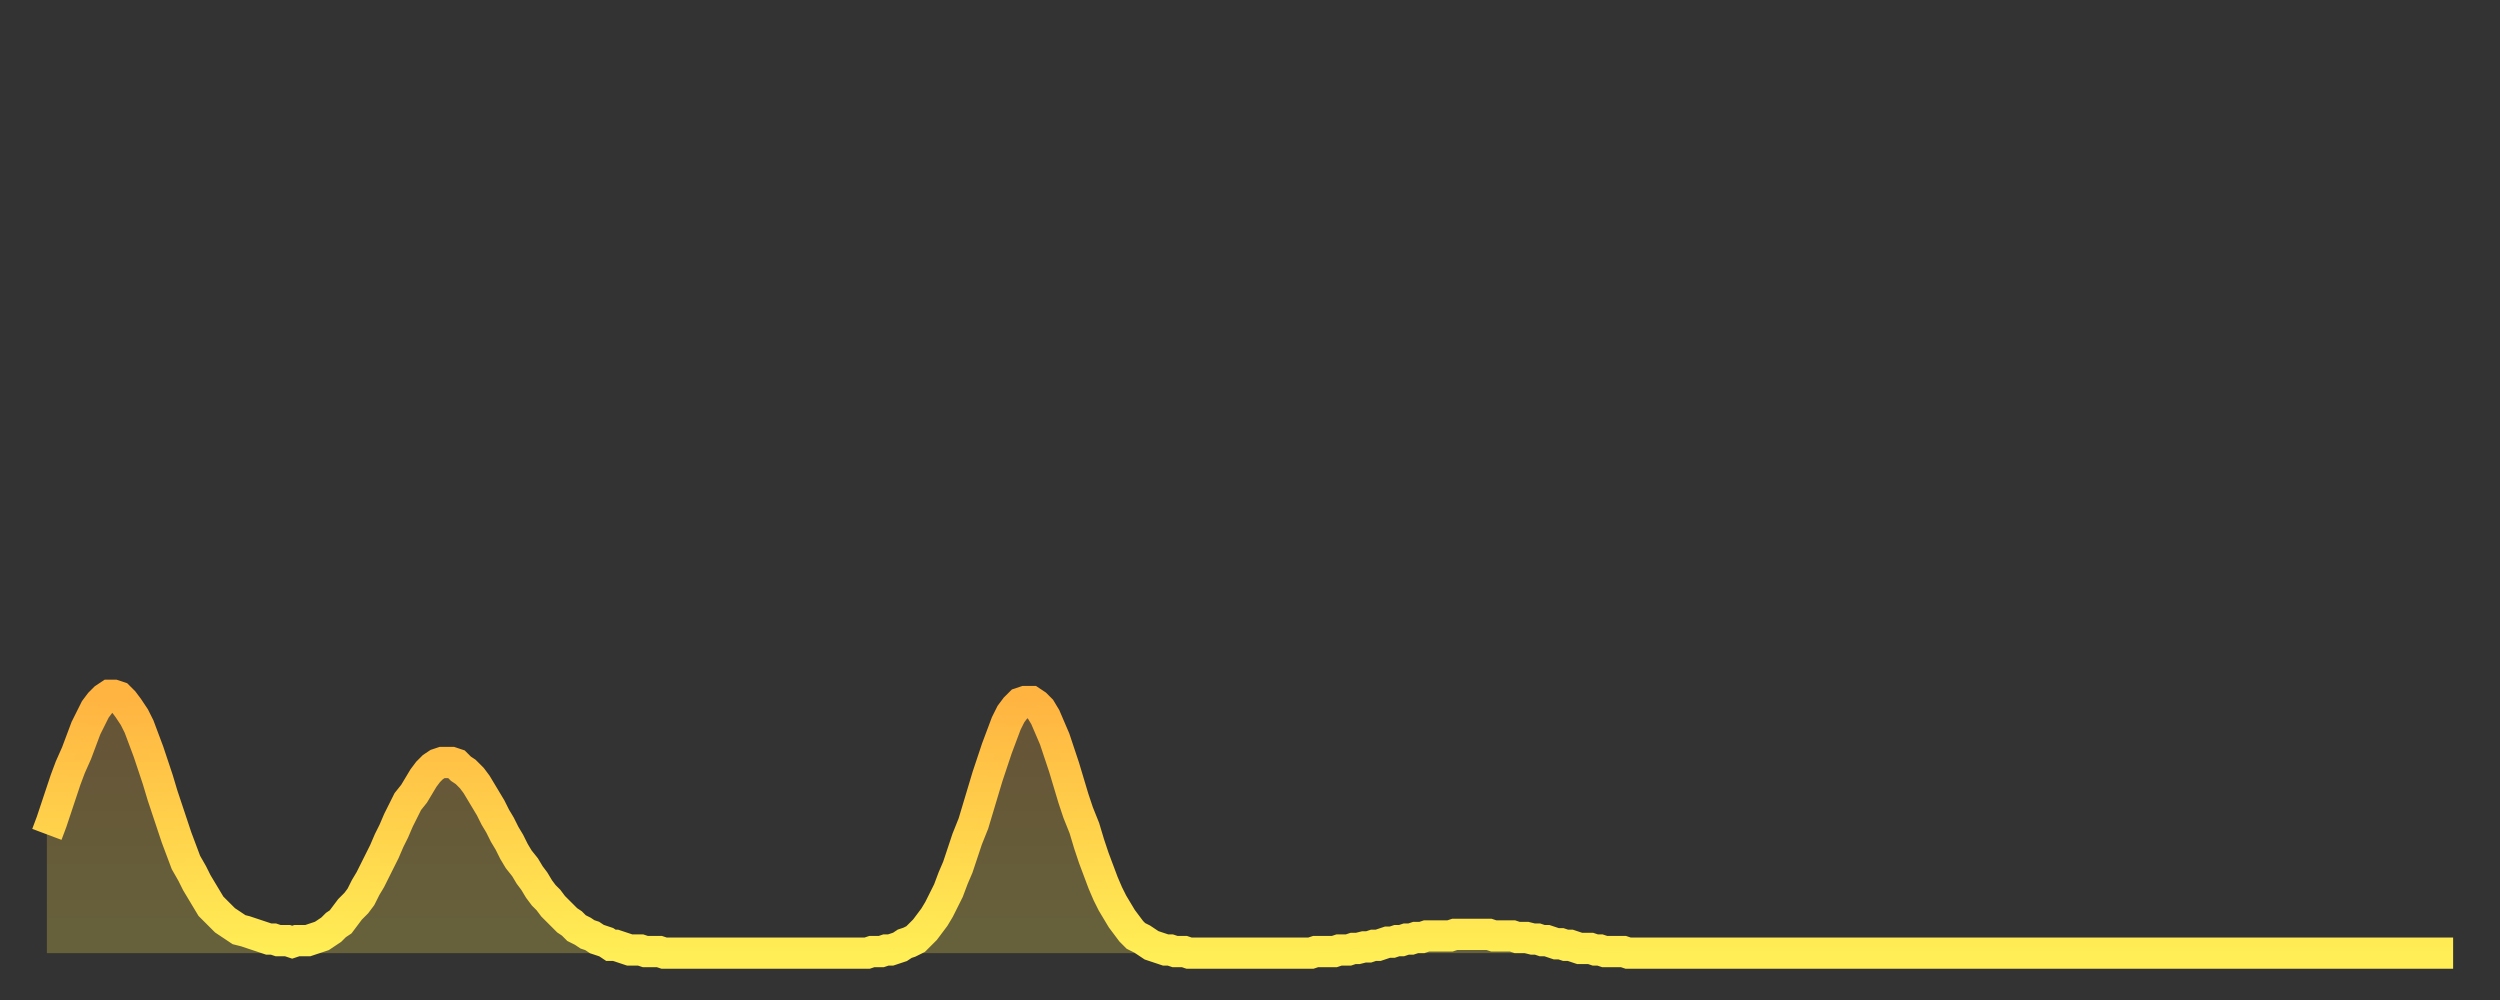
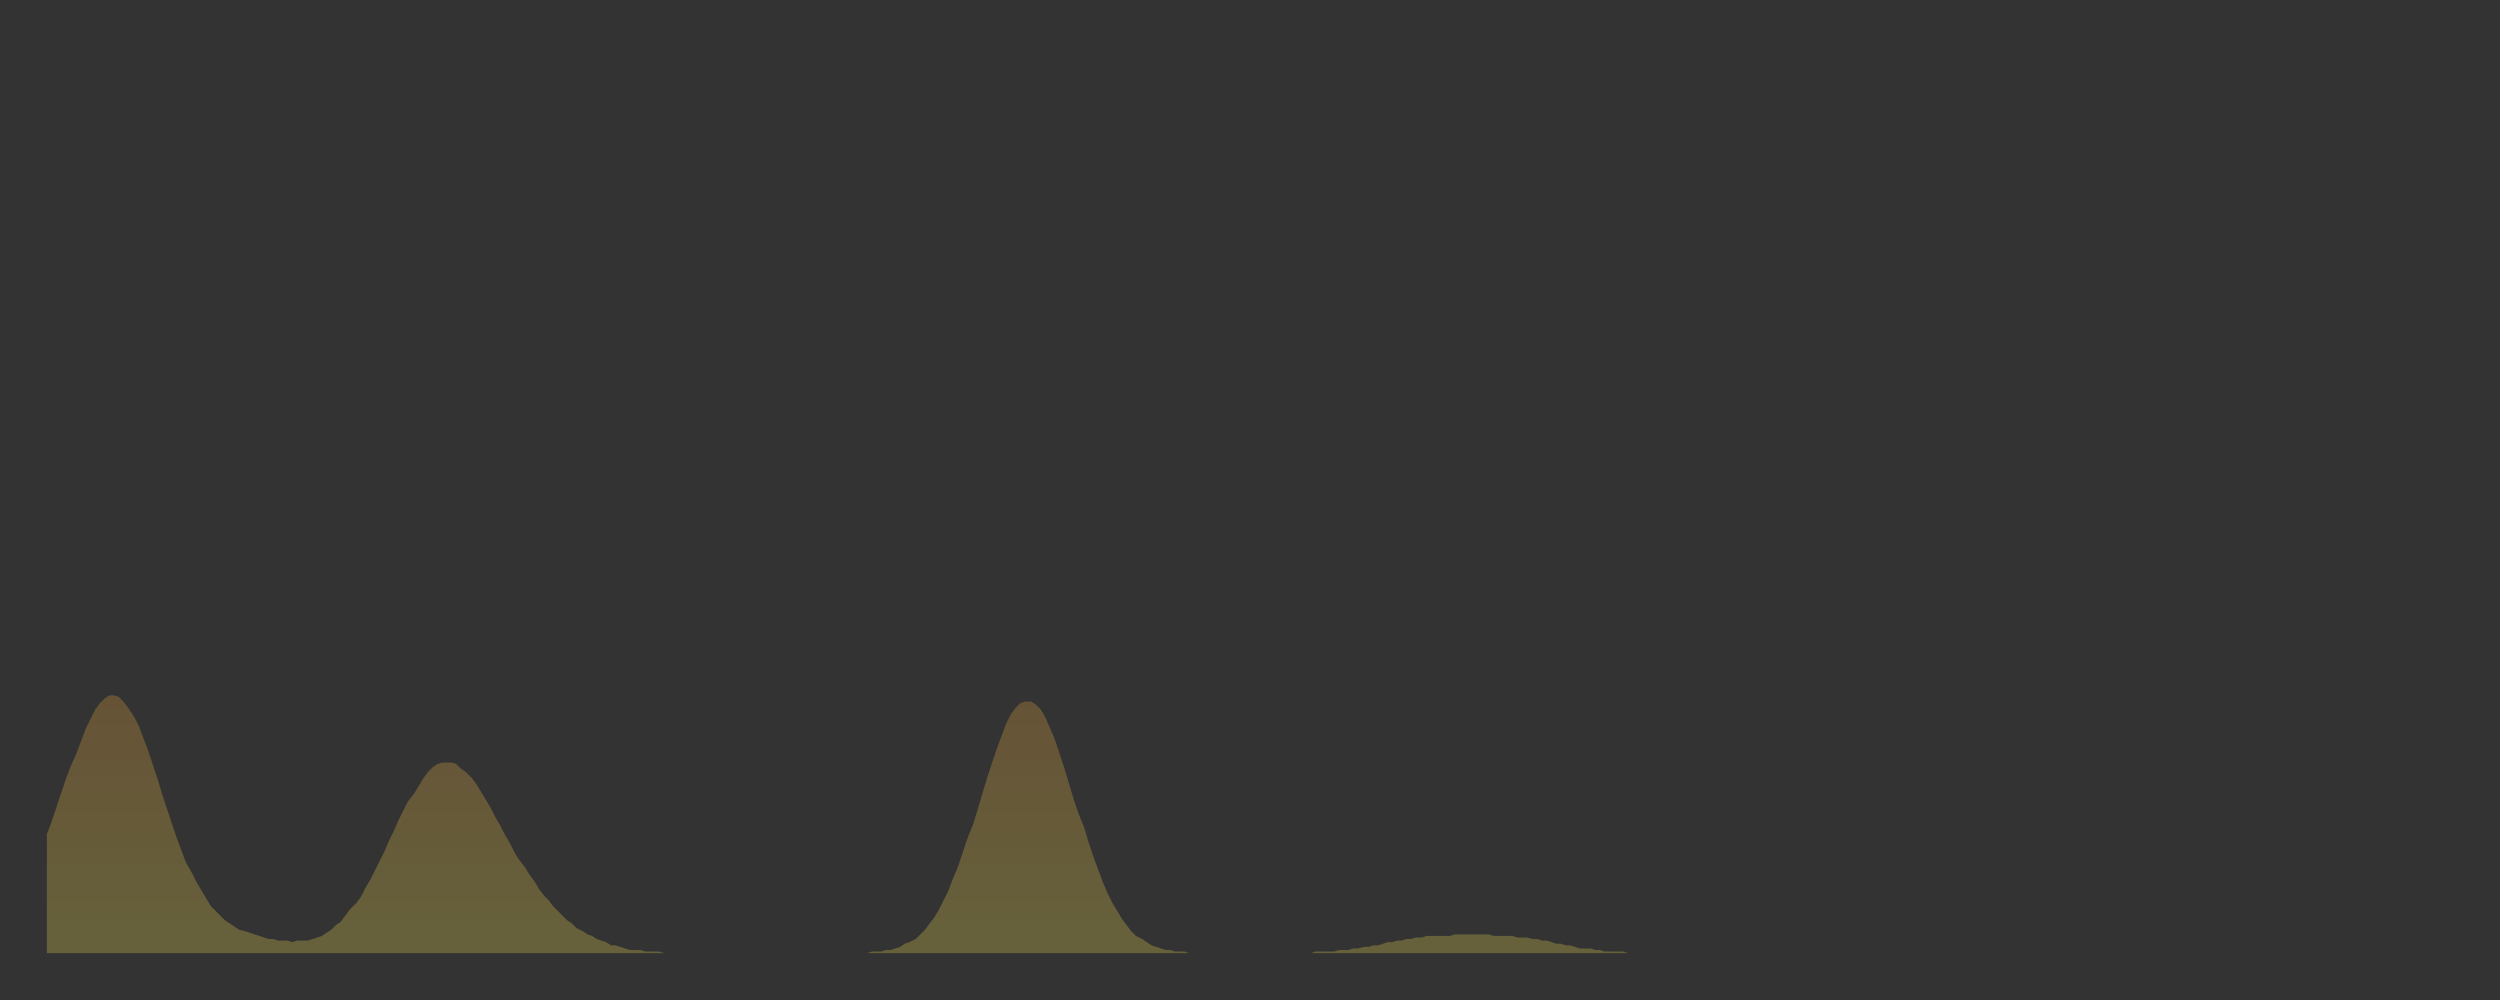
<svg xmlns="http://www.w3.org/2000/svg" baseProfile="full" height="64" version="1.1" width="160">
  <rect width="100%" height="100%" fill="#333333" stroke="none" />
  <defs>
    <linearGradient id="id553732" x1="0" x2="0" y1="0" y2="1">
      <stop offset="0%" stop-color="#ffb341" />
      <stop offset="50%" stop-color="#ffd14b" />
      <stop offset="100%" stop-color="#ffee55" />
    </linearGradient>
  </defs>
  <g transform="translate(3,3)">
    <g>
-       <path d="M 0.0 50.4 0.3 49.6 0.6 48.7 0.9 47.8 1.2 46.9 1.5 46.1 1.9 45.2 2.2 44.4 2.5 43.6 2.8 43.0 3.1 42.4 3.4 42.0 3.7 41.7 4.0 41.5 4.3 41.5 4.6 41.6 4.9 41.9 5.2 42.3 5.6 42.9 5.9 43.5 6.2 44.3 6.5 45.1 6.8 46.0 7.1 46.9 7.4 47.9 7.7 48.8 8.0 49.7 8.3 50.6 8.6 51.4 8.9 52.2 9.3 52.9 9.6 53.5 9.9 54.0 10.2 54.5 10.5 55.0 10.8 55.3 11.1 55.6 11.4 55.9 11.7 56.1 12.0 56.3 12.3 56.5 12.7 56.6 13.0 56.7 13.3 56.8 13.6 56.9 13.9 57.0 14.2 57.1 14.5 57.1 14.8 57.2 15.1 57.2 15.4 57.2 15.7 57.3 16.0 57.2 16.4 57.2 16.7 57.2 17.0 57.1 17.3 57.0 17.6 56.9 17.9 56.7 18.2 56.5 18.5 56.2 18.8 56.0 19.1 55.6 19.4 55.2 19.8 54.8 20.1 54.4 20.4 53.8 20.7 53.3 21.0 52.7 21.3 52.1 21.6 51.5 21.9 50.8 22.2 50.2 22.5 49.5 22.8 48.9 23.1 48.3 23.5 47.8 23.8 47.3 24.1 46.8 24.4 46.4 24.7 46.1 25.0 45.9 25.3 45.8 25.6 45.8 25.9 45.8 26.2 45.9 26.5 46.2 26.8 46.4 27.2 46.8 27.5 47.2 27.8 47.7 28.1 48.2 28.4 48.7 28.7 49.3 29.0 49.8 29.3 50.4 29.6 50.9 29.9 51.5 30.2 52.0 30.6 52.5 30.9 53.0 31.2 53.4 31.5 53.9 31.8 54.3 32.1 54.6 32.4 55.0 32.7 55.3 33.0 55.6 33.3 55.9 33.6 56.1 33.9 56.4 34.3 56.6 34.6 56.8 34.9 56.9 35.2 57.1 35.5 57.2 35.8 57.3 36.1 57.5 36.4 57.5 36.7 57.6 37.0 57.7 37.3 57.8 37.7 57.8 38.0 57.8 38.3 57.9 38.6 57.9 38.9 57.9 39.2 57.9 39.5 58.0 39.8 58.0 40.1 58.0 40.4 58.0 40.7 58.0 41.0 58.0 41.4 58.0 41.7 58.0 42.0 58.0 42.3 58.0 42.6 58.0 42.9 58.0 43.2 58.0 43.5 58.0 43.8 58.0 44.1 58.0 44.4 58.0 44.7 58.0 45.1 58.0 45.4 58.0 45.7 58.0 46.0 58.0 46.3 58.0 46.6 58.0 46.9 58.0 47.2 58.0 47.5 58.0 47.8 58.0 48.1 58.0 48.5 58.0 48.8 58.0 49.1 58.0 49.4 58.0 49.7 58.0 50.0 58.0 50.3 58.0 50.6 58.0 50.9 58.0 51.2 58.0 51.5 58.0 51.8 58.0 52.2 58.0 52.5 58.0 52.8 57.9 53.1 57.9 53.4 57.9 53.7 57.8 54.0 57.8 54.3 57.7 54.6 57.6 54.9 57.4 55.2 57.3 55.6 57.1 55.9 56.8 56.2 56.5 56.5 56.1 56.8 55.7 57.1 55.2 57.4 54.6 57.7 54.0 58.0 53.2 58.3 52.5 58.6 51.6 58.9 50.7 59.3 49.7 59.6 48.7 59.9 47.7 60.2 46.7 60.5 45.8 60.8 44.9 61.1 44.1 61.4 43.3 61.7 42.7 62.0 42.3 62.3 42.0 62.6 41.9 63.0 41.9 63.3 42.1 63.6 42.4 63.9 42.9 64.2 43.6 64.5 44.3 64.8 45.2 65.1 46.1 65.4 47.1 65.7 48.1 66.0 49.0 66.4 50.0 66.7 51.0 67.0 51.9 67.3 52.7 67.6 53.5 67.9 54.2 68.2 54.8 68.5 55.3 68.8 55.8 69.1 56.2 69.4 56.6 69.7 56.9 70.1 57.1 70.4 57.3 70.7 57.5 71.0 57.6 71.3 57.7 71.6 57.8 71.9 57.8 72.2 57.9 72.5 57.9 72.8 57.9 73.1 58.0 73.5 58.0 73.8 58.0 74.1 58.0 74.4 58.0 74.7 58.0 75.0 58.0 75.3 58.0 75.6 58.0 75.9 58.0 76.2 58.0 76.5 58.0 76.8 58.0 77.2 58.0 77.5 58.0 77.8 58.0 78.1 58.0 78.4 58.0 78.7 58.0 79.0 58.0 79.3 58.0 79.6 58.0 79.9 58.0 80.2 58.0 80.5 58.0 80.9 58.0 81.2 57.9 81.5 57.9 81.8 57.9 82.1 57.9 82.4 57.9 82.7 57.8 83.0 57.8 83.3 57.8 83.6 57.7 83.9 57.7 84.3 57.6 84.6 57.6 84.9 57.5 85.2 57.5 85.5 57.4 85.8 57.3 86.1 57.3 86.4 57.2 86.7 57.2 87.0 57.1 87.3 57.1 87.6 57.0 88.0 57.0 88.3 56.9 88.6 56.9 88.9 56.9 89.2 56.9 89.5 56.9 89.8 56.9 90.1 56.8 90.4 56.8 90.7 56.8 91.0 56.8 91.4 56.8 91.7 56.8 92.0 56.8 92.3 56.8 92.6 56.9 92.9 56.9 93.2 56.9 93.5 56.9 93.8 56.9 94.1 57.0 94.4 57.0 94.7 57.0 95.1 57.1 95.4 57.1 95.7 57.2 96.0 57.2 96.3 57.3 96.6 57.4 96.9 57.4 97.2 57.5 97.5 57.5 97.8 57.6 98.1 57.7 98.4 57.7 98.8 57.7 99.1 57.8 99.4 57.8 99.7 57.9 100.0 57.9 100.3 57.9 100.6 57.9 100.9 57.9 101.2 58.0 101.5 58.0 101.8 58.0 102.2 58.0 102.5 58.0 102.8 58.0 103.1 58.0 103.4 58.0 103.7 58.0 104.0 58.0 104.3 58.0 104.6 58.0 104.9 58.0 105.2 58.0 105.5 58.0 105.9 58.0 106.2 58.0 106.5 58.0 106.8 58.0 107.1 58.0 107.4 58.0 107.7 58.0 108.0 58.0 108.3 58.0 108.6 58.0 108.9 58.0 109.3 58.0 109.6 58.0 109.9 58.0 110.2 58.0 110.5 58.0 110.8 58.0 111.1 58.0 111.4 58.0 111.7 58.0 112.0 58.0 112.3 58.0 112.6 58.0 113.0 58.0 113.3 58.0 113.6 58.0 113.9 58.0 114.2 58.0 114.5 58.0 114.8 58.0 115.1 58.0 115.4 58.0 115.7 58.0 116.0 58.0 116.3 58.0 116.7 58.0 117.0 58.0 117.3 58.0 117.6 58.0 117.9 58.0 118.2 58.0 118.5 58.0 118.8 58.0 119.1 58.0 119.4 58.0 119.7 58.0 120.1 58.0 120.4 58.0 120.7 58.0 121.0 58.0 121.3 58.0 121.6 58.0 121.9 58.0 122.2 58.0 122.5 58.0 122.8 58.0 123.1 58.0 123.4 58.0 123.8 58.0 124.1 58.0 124.4 58.0 124.7 58.0 125.0 58.0 125.3 58.0 125.6 58.0 125.9 58.0 126.2 58.0 126.5 58.0 126.8 58.0 127.2 58.0 127.5 58.0 127.8 58.0 128.1 58.0 128.4 58.0 128.7 58.0 129.0 58.0 129.3 58.0 129.6 58.0 129.9 58.0 130.2 58.0 130.5 58.0 130.9 58.0 131.2 58.0 131.5 58.0 131.8 58.0 132.1 58.0 132.4 58.0 132.7 58.0 133.0 58.0 133.3 58.0 133.6 58.0 133.9 58.0 134.2 58.0 134.6 58.0 134.9 58.0 135.2 58.0 135.5 58.0 135.8 58.0 136.1 58.0 136.4 58.0 136.7 58.0 137.0 58.0 137.3 58.0 137.6 58.0 138.0 58.0 138.3 58.0 138.6 58.0 138.9 58.0 139.2 58.0 139.5 58.0 139.8 58.0 140.1 58.0 140.4 58.0 140.7 58.0 141.0 58.0 141.3 58.0 141.7 58.0 142.0 58.0 142.3 58.0 142.6 58.0 142.9 58.0 143.2 58.0 143.5 58.0 143.8 58.0 144.1 58.0 144.4 58.0 144.7 58.0 145.1 58.0 145.4 58.0 145.7 58.0 146.0 58.0 146.3 58.0 146.6 58.0 146.9 58.0 147.2 58.0 147.5 58.0 147.8 58.0 148.1 58.0 148.4 58.0 148.8 58.0 149.1 58.0 149.4 58.0 149.7 58.0 150.0 58.0 150.3 58.0 150.6 58.0 150.9 58.0 151.2 58.0 151.5 58.0 151.8 58.0 152.1 58.0 152.5 58.0 152.8 58.0 153.1 58.0 153.4 58.0 153.7 58.0 154.0 58.0" fill="none" id="graph-curve" opacity="1" stroke="url(#id553732)" stroke-width="2" />
      <path d="M 0 58 L 0.0 50.4 0.3 49.6 0.6 48.7 0.9 47.8 1.2 46.9 1.5 46.1 1.9 45.2 2.2 44.4 2.5 43.6 2.8 43.0 3.1 42.4 3.4 42.0 3.7 41.7 4.0 41.5 4.3 41.5 4.6 41.6 4.9 41.9 5.2 42.3 5.6 42.9 5.9 43.5 6.2 44.3 6.5 45.1 6.8 46.0 7.1 46.9 7.4 47.9 7.7 48.8 8.0 49.7 8.3 50.6 8.6 51.4 8.9 52.2 9.3 52.9 9.6 53.5 9.9 54.0 10.2 54.5 10.5 55.0 10.8 55.3 11.1 55.6 11.4 55.9 11.7 56.1 12.0 56.3 12.3 56.5 12.7 56.6 13.0 56.7 13.3 56.8 13.6 56.9 13.9 57.0 14.2 57.1 14.5 57.1 14.8 57.2 15.1 57.2 15.4 57.2 15.7 57.3 16.0 57.2 16.4 57.2 16.7 57.2 17.0 57.1 17.3 57.0 17.6 56.9 17.9 56.7 18.2 56.5 18.5 56.2 18.8 56.0 19.1 55.6 19.4 55.2 19.8 54.8 20.1 54.4 20.4 53.8 20.7 53.3 21.0 52.7 21.3 52.1 21.6 51.5 21.9 50.8 22.2 50.2 22.5 49.5 22.8 48.9 23.1 48.3 23.5 47.8 23.8 47.3 24.1 46.8 24.4 46.4 24.7 46.1 25.0 45.9 25.3 45.8 25.6 45.8 25.9 45.8 26.2 45.9 26.5 46.2 26.8 46.4 27.2 46.8 27.5 47.2 27.8 47.7 28.1 48.2 28.4 48.7 28.7 49.3 29.0 49.8 29.3 50.4 29.6 50.9 29.9 51.5 30.2 52.0 30.6 52.5 30.9 53.0 31.2 53.4 31.5 53.9 31.8 54.3 32.1 54.6 32.4 55.0 32.7 55.3 33.0 55.6 33.3 55.9 33.6 56.1 33.9 56.4 34.3 56.6 34.6 56.8 34.9 56.9 35.2 57.1 35.5 57.2 35.8 57.3 36.1 57.5 36.4 57.5 36.7 57.6 37.0 57.7 37.3 57.8 37.7 57.8 38.0 57.8 38.3 57.9 38.6 57.9 38.9 57.9 39.2 57.9 39.5 58.0 39.8 58.0 40.1 58.0 40.4 58.0 40.7 58.0 41.0 58.0 41.4 58.0 41.7 58.0 42.0 58.0 42.3 58.0 42.6 58.0 42.9 58.0 43.2 58.0 43.5 58.0 43.8 58.0 44.1 58.0 44.4 58.0 44.7 58.0 45.1 58.0 45.4 58.0 45.7 58.0 46.0 58.0 46.3 58.0 46.6 58.0 46.9 58.0 47.2 58.0 47.5 58.0 47.8 58.0 48.1 58.0 48.5 58.0 48.8 58.0 49.1 58.0 49.4 58.0 49.7 58.0 50.0 58.0 50.3 58.0 50.6 58.0 50.9 58.0 51.2 58.0 51.5 58.0 51.8 58.0 52.2 58.0 52.5 58.0 52.8 57.9 53.1 57.9 53.4 57.9 53.7 57.8 54.0 57.8 54.3 57.7 54.6 57.6 54.9 57.4 55.2 57.3 55.6 57.1 55.9 56.8 56.2 56.5 56.5 56.1 56.8 55.7 57.1 55.2 57.4 54.6 57.7 54.0 58.0 53.2 58.3 52.5 58.6 51.6 58.9 50.7 59.3 49.7 59.6 48.7 59.9 47.7 60.2 46.7 60.5 45.8 60.8 44.9 61.1 44.1 61.4 43.3 61.7 42.7 62.0 42.3 62.3 42.0 62.6 41.9 63.0 41.9 63.3 42.1 63.6 42.4 63.9 42.9 64.2 43.6 64.5 44.3 64.8 45.2 65.1 46.1 65.4 47.1 65.7 48.1 66.0 49.0 66.4 50.0 66.7 51.0 67.0 51.9 67.3 52.7 67.6 53.5 67.9 54.2 68.2 54.8 68.5 55.3 68.8 55.8 69.1 56.2 69.4 56.6 69.7 56.9 70.1 57.1 70.4 57.3 70.7 57.5 71.0 57.6 71.3 57.7 71.6 57.8 71.9 57.8 72.2 57.9 72.5 57.9 72.8 57.9 73.1 58.0 73.5 58.0 73.8 58.0 74.1 58.0 74.4 58.0 74.7 58.0 75.0 58.0 75.3 58.0 75.6 58.0 75.9 58.0 76.2 58.0 76.5 58.0 76.8 58.0 77.2 58.0 77.5 58.0 77.8 58.0 78.1 58.0 78.4 58.0 78.7 58.0 79.0 58.0 79.3 58.0 79.6 58.0 79.9 58.0 80.2 58.0 80.5 58.0 80.9 58.0 81.2 57.9 81.5 57.9 81.8 57.9 82.1 57.9 82.4 57.9 82.7 57.8 83.0 57.8 83.3 57.8 83.6 57.7 83.9 57.7 84.3 57.6 84.6 57.6 84.9 57.5 85.2 57.5 85.5 57.4 85.8 57.3 86.1 57.3 86.4 57.2 86.7 57.2 87.0 57.1 87.3 57.1 87.6 57.0 88.0 57.0 88.3 56.9 88.6 56.9 88.9 56.9 89.2 56.9 89.5 56.9 89.8 56.9 90.1 56.8 90.4 56.8 90.7 56.8 91.0 56.8 91.4 56.8 91.7 56.8 92.0 56.8 92.3 56.8 92.6 56.9 92.9 56.9 93.2 56.9 93.5 56.9 93.8 56.9 94.1 57.0 94.4 57.0 94.7 57.0 95.1 57.1 95.4 57.1 95.7 57.2 96.0 57.2 96.3 57.3 96.6 57.4 96.9 57.4 97.2 57.5 97.5 57.5 97.8 57.6 98.1 57.7 98.4 57.7 98.8 57.7 99.1 57.8 99.4 57.8 99.7 57.9 100.0 57.9 100.3 57.9 100.6 57.9 100.9 57.9 101.2 58.0 101.5 58.0 101.8 58.0 102.2 58.0 102.5 58.0 102.8 58.0 103.1 58.0 103.4 58.0 103.7 58.0 104.0 58.0 104.3 58.0 104.6 58.0 104.9 58.0 105.2 58.0 105.5 58.0 105.9 58.0 106.2 58.0 106.5 58.0 106.8 58.0 107.1 58.0 107.4 58.0 107.7 58.0 108.0 58.0 108.3 58.0 108.6 58.0 108.9 58.0 109.3 58.0 109.6 58.0 109.9 58.0 110.2 58.0 110.5 58.0 110.8 58.0 111.1 58.0 111.4 58.0 111.7 58.0 112.0 58.0 112.3 58.0 112.6 58.0 113.0 58.0 113.3 58.0 113.6 58.0 113.9 58.0 114.2 58.0 114.5 58.0 114.8 58.0 115.1 58.0 115.4 58.0 115.7 58.0 116.0 58.0 116.3 58.0 116.7 58.0 117.0 58.0 117.3 58.0 117.6 58.0 117.9 58.0 118.2 58.0 118.5 58.0 118.8 58.0 119.1 58.0 119.4 58.0 119.7 58.0 120.1 58.0 120.4 58.0 120.7 58.0 121.0 58.0 121.3 58.0 121.6 58.0 121.9 58.0 122.2 58.0 122.5 58.0 122.8 58.0 123.1 58.0 123.4 58.0 123.8 58.0 124.1 58.0 124.4 58.0 124.7 58.0 125.0 58.0 125.3 58.0 125.6 58.0 125.9 58.0 126.2 58.0 126.5 58.0 126.8 58.0 127.2 58.0 127.5 58.0 127.8 58.0 128.1 58.0 128.4 58.0 128.7 58.0 129.0 58.0 129.3 58.0 129.6 58.0 129.9 58.0 130.2 58.0 130.5 58.0 130.9 58.0 131.2 58.0 131.5 58.0 131.8 58.0 132.1 58.0 132.4 58.0 132.7 58.0 133.0 58.0 133.3 58.0 133.6 58.0 133.9 58.0 134.2 58.0 134.6 58.0 134.9 58.0 135.2 58.0 135.5 58.0 135.8 58.0 136.1 58.0 136.4 58.0 136.7 58.0 137.0 58.0 137.3 58.0 137.6 58.0 138.0 58.0 138.3 58.0 138.6 58.0 138.9 58.0 139.2 58.0 139.5 58.0 139.8 58.0 140.1 58.0 140.4 58.0 140.7 58.0 141.0 58.0 141.3 58.0 141.7 58.0 142.0 58.0 142.3 58.0 142.6 58.0 142.9 58.0 143.2 58.0 143.5 58.0 143.8 58.0 144.1 58.0 144.4 58.0 144.7 58.0 145.1 58.0 145.4 58.0 145.7 58.0 146.0 58.0 146.3 58.0 146.6 58.0 146.9 58.0 147.2 58.0 147.5 58.0 147.8 58.0 148.1 58.0 148.4 58.0 148.8 58.0 149.1 58.0 149.4 58.0 149.7 58.0 150.0 58.0 150.3 58.0 150.6 58.0 150.9 58.0 151.2 58.0 151.5 58.0 151.8 58.0 152.1 58.0 152.5 58.0 152.8 58.0 153.1 58.0 153.4 58.0 153.7 58.0 154.0 58.0 154 58" fill="url(#id553732)" fill-opacity=".25" id="graph-shadow" />
    </g>
  </g>
</svg>